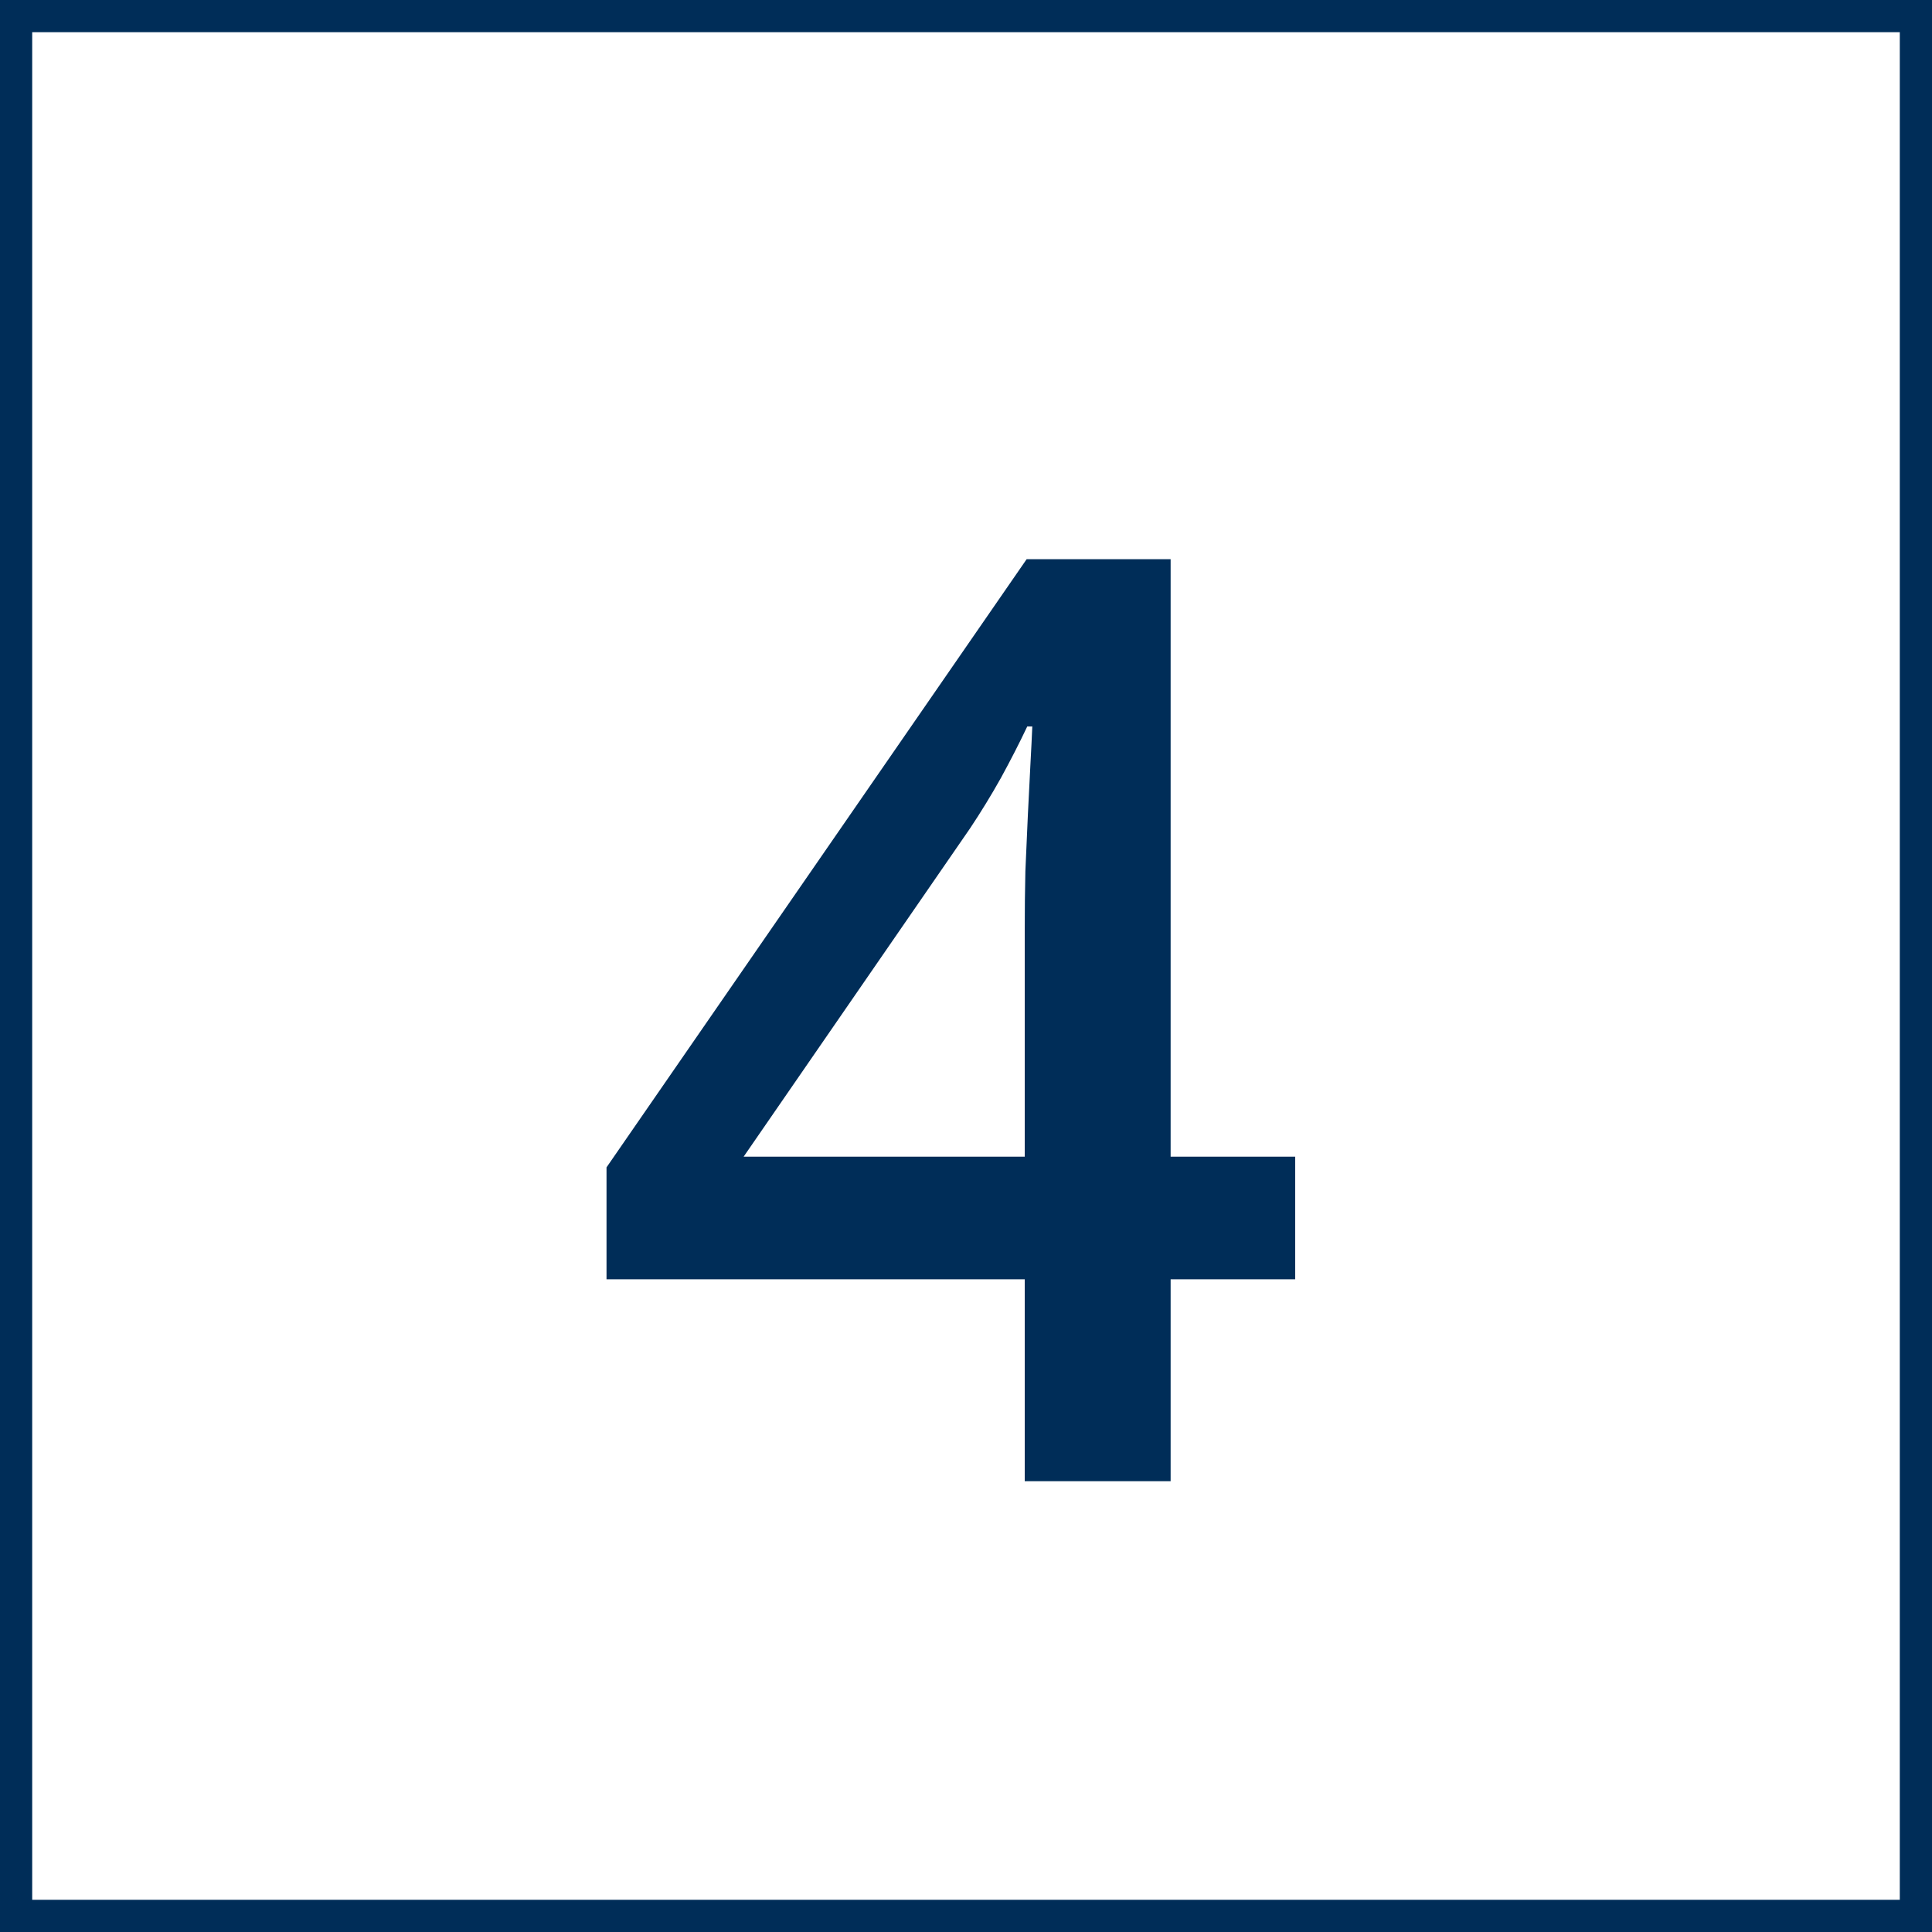
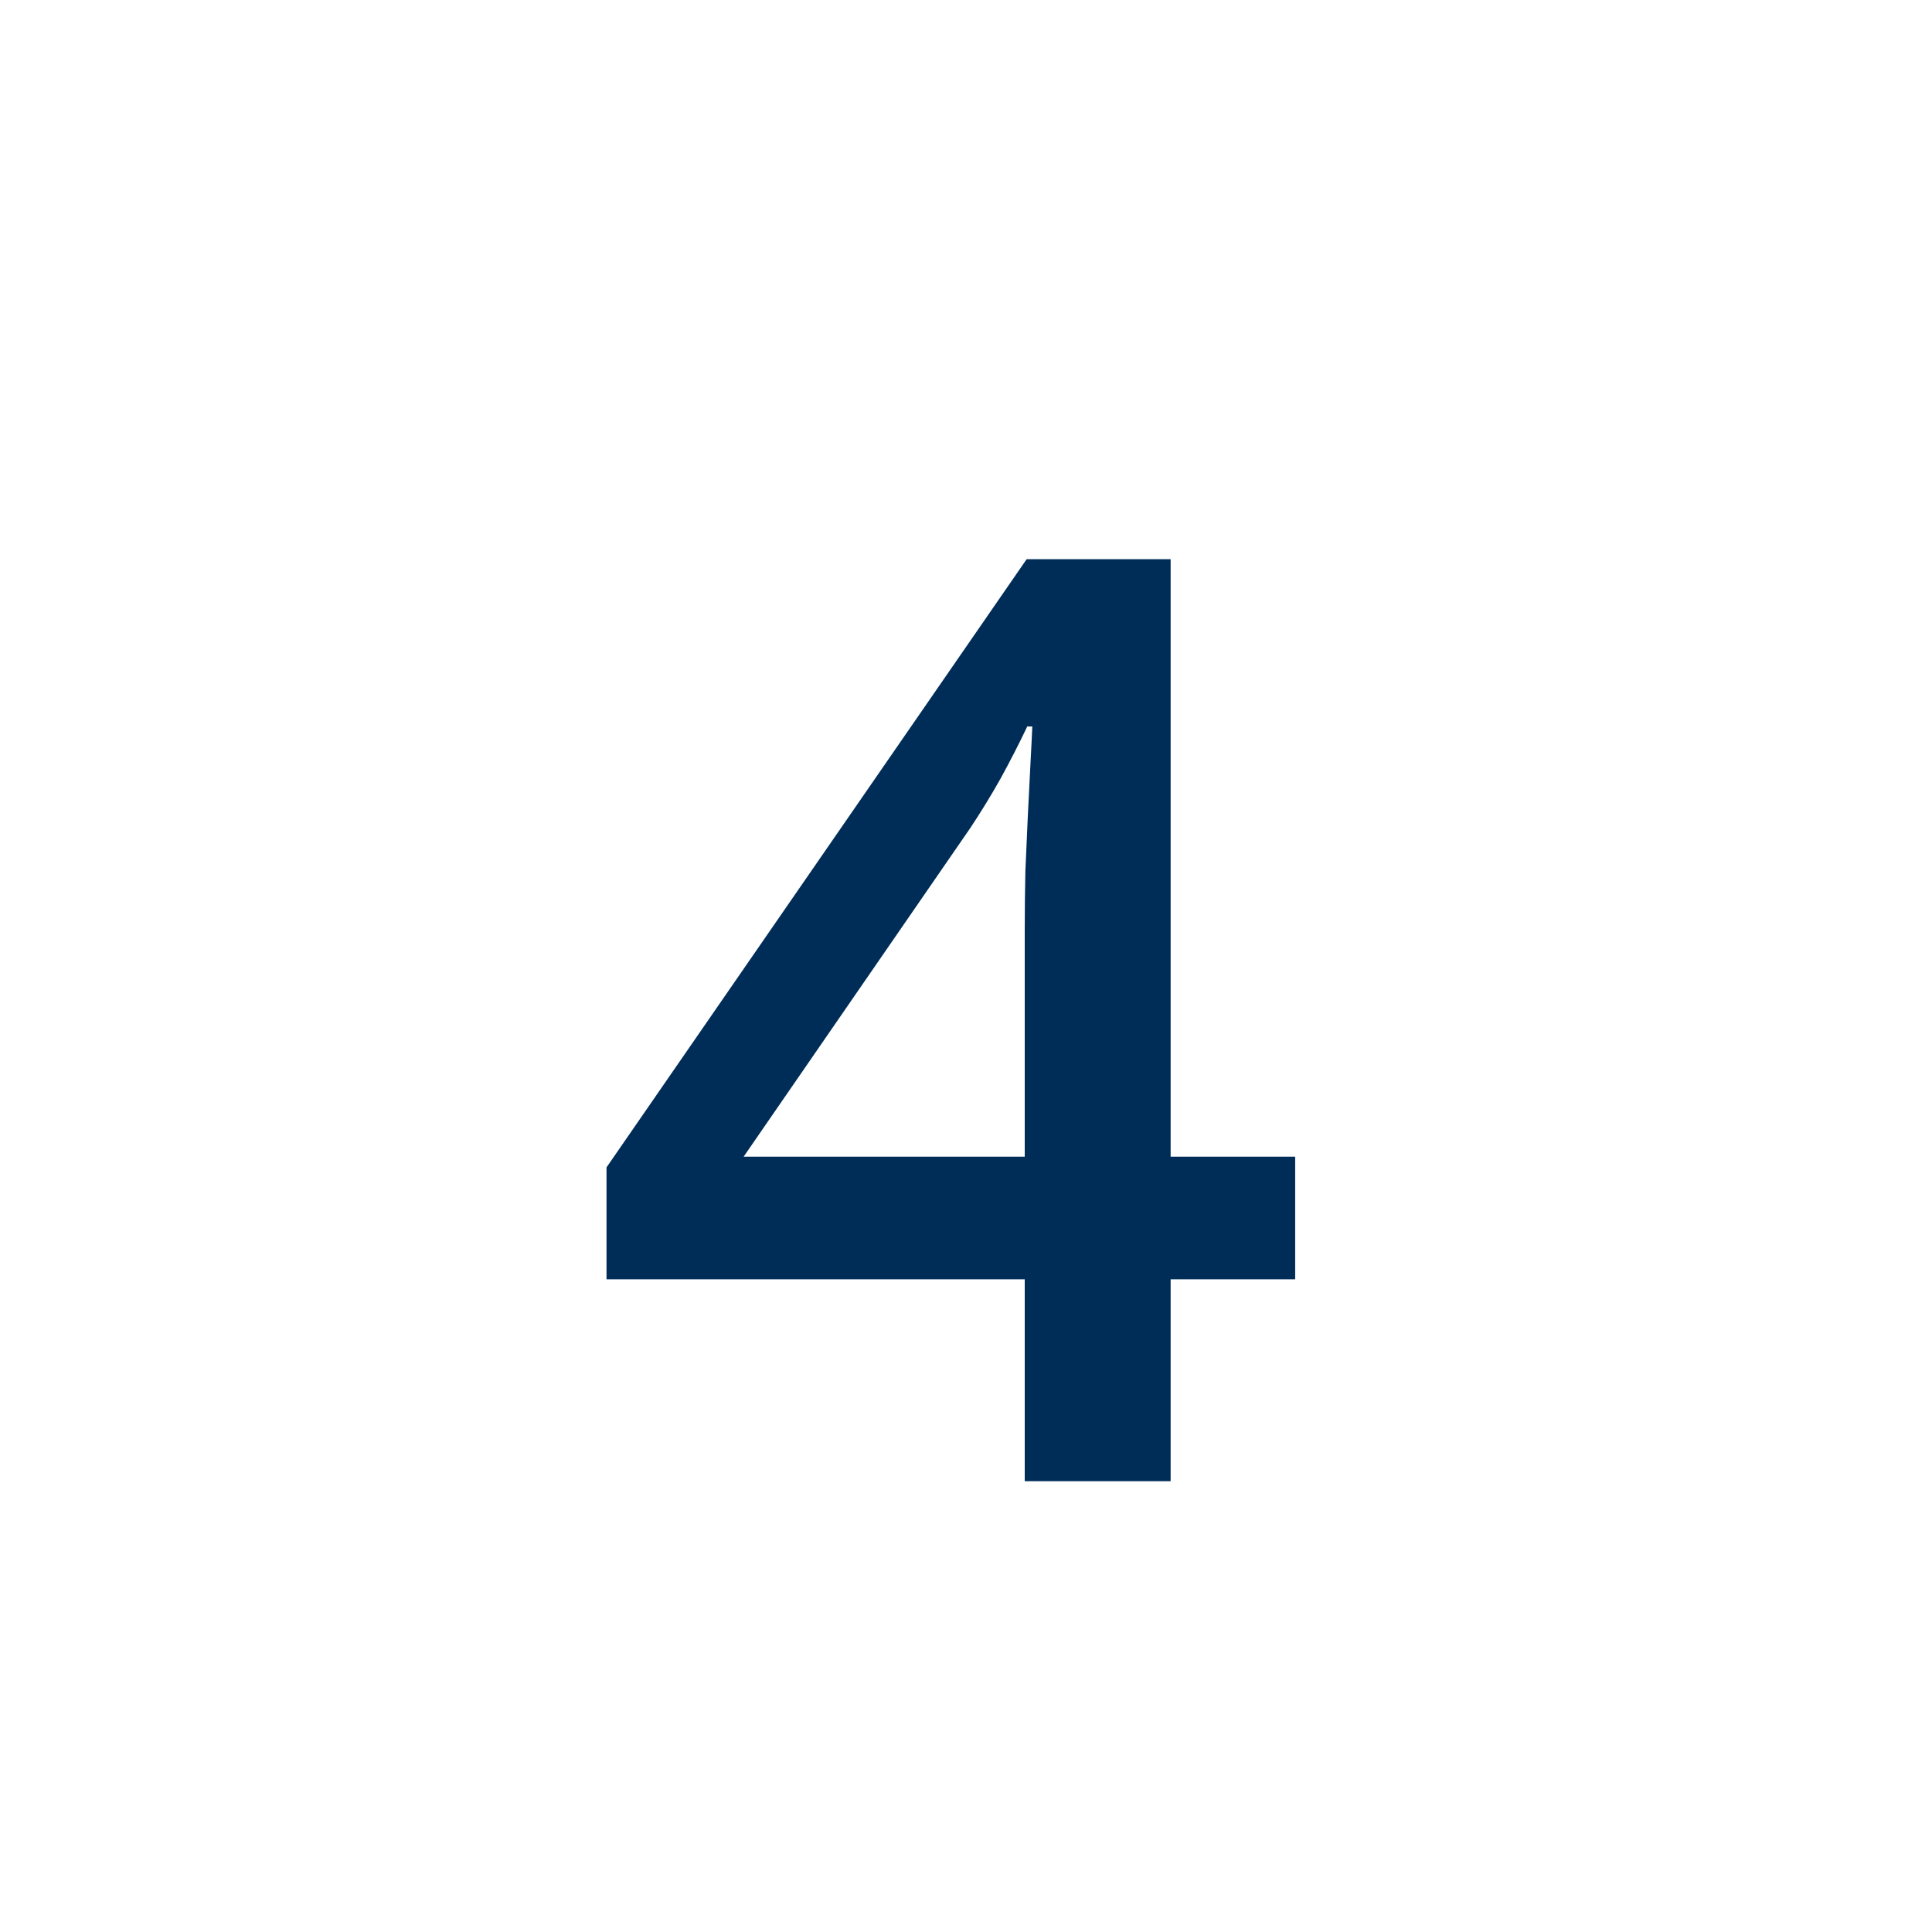
<svg xmlns="http://www.w3.org/2000/svg" width="60" height="60" viewBox="0 0 60 60" fill="none">
-   <rect x="0.5" y="0.5" width="59" height="59" stroke="#002D58" />
  <path d="M40.223 39.73H36.355V46H31.824V39.73H18.836V36.254L31.883 17.367H36.355V35.922H40.223V39.73ZM31.824 35.922V28.832C31.824 28.246 31.831 27.654 31.844 27.055C31.87 26.443 31.896 25.857 31.922 25.297C31.948 24.737 31.974 24.223 32 23.754C32.026 23.272 32.046 22.875 32.059 22.562H31.902C31.655 23.083 31.381 23.617 31.082 24.164C30.783 24.698 30.463 25.219 30.125 25.727L23.094 35.922H31.824Z" fill="#002D58" />
</svg>